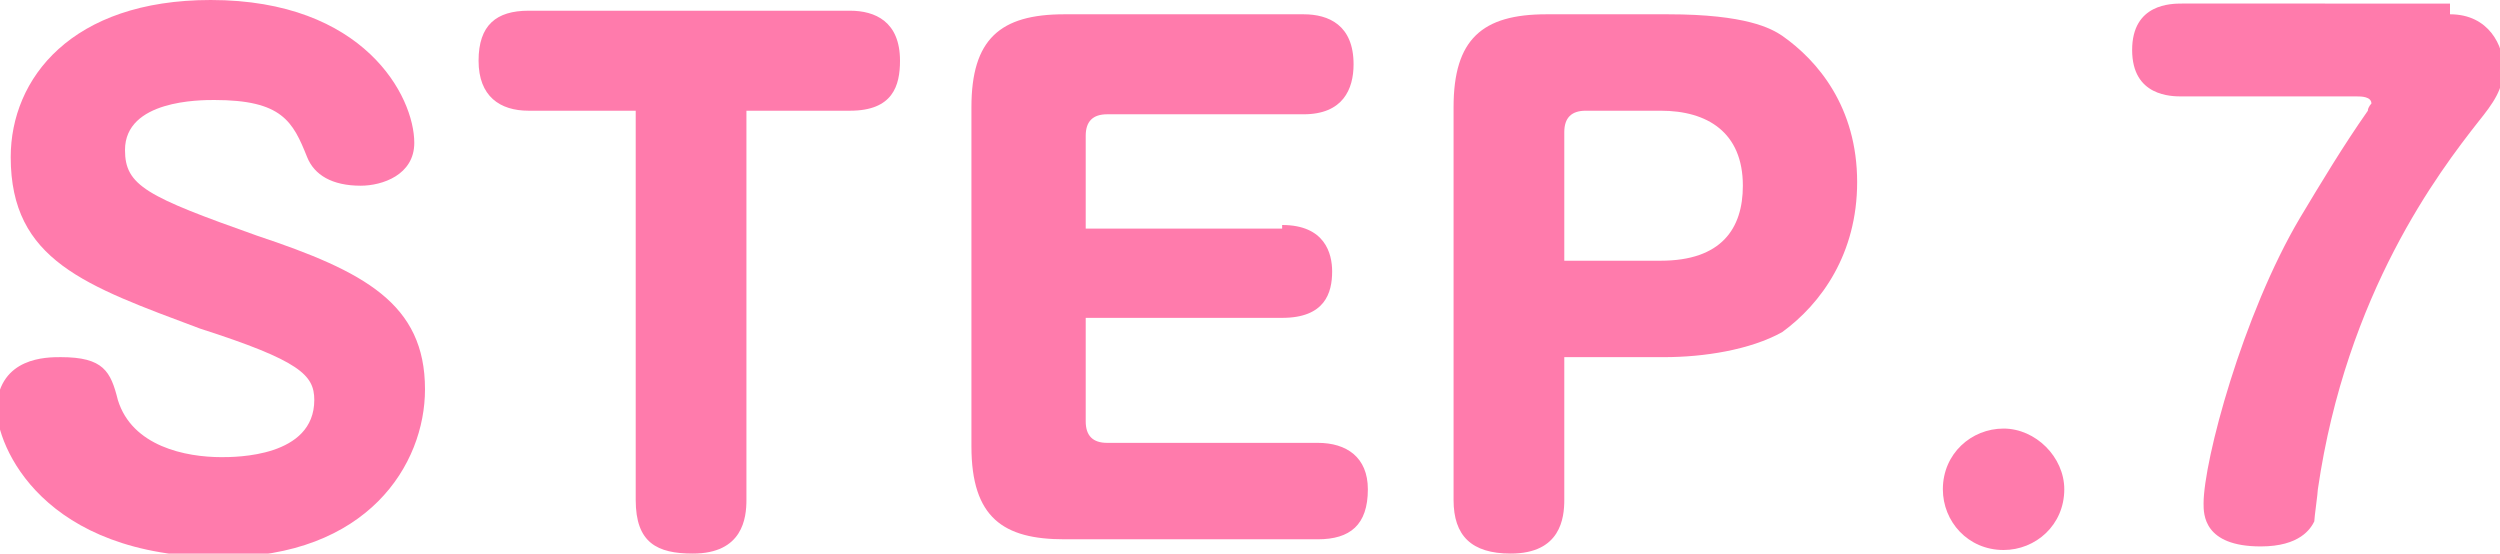
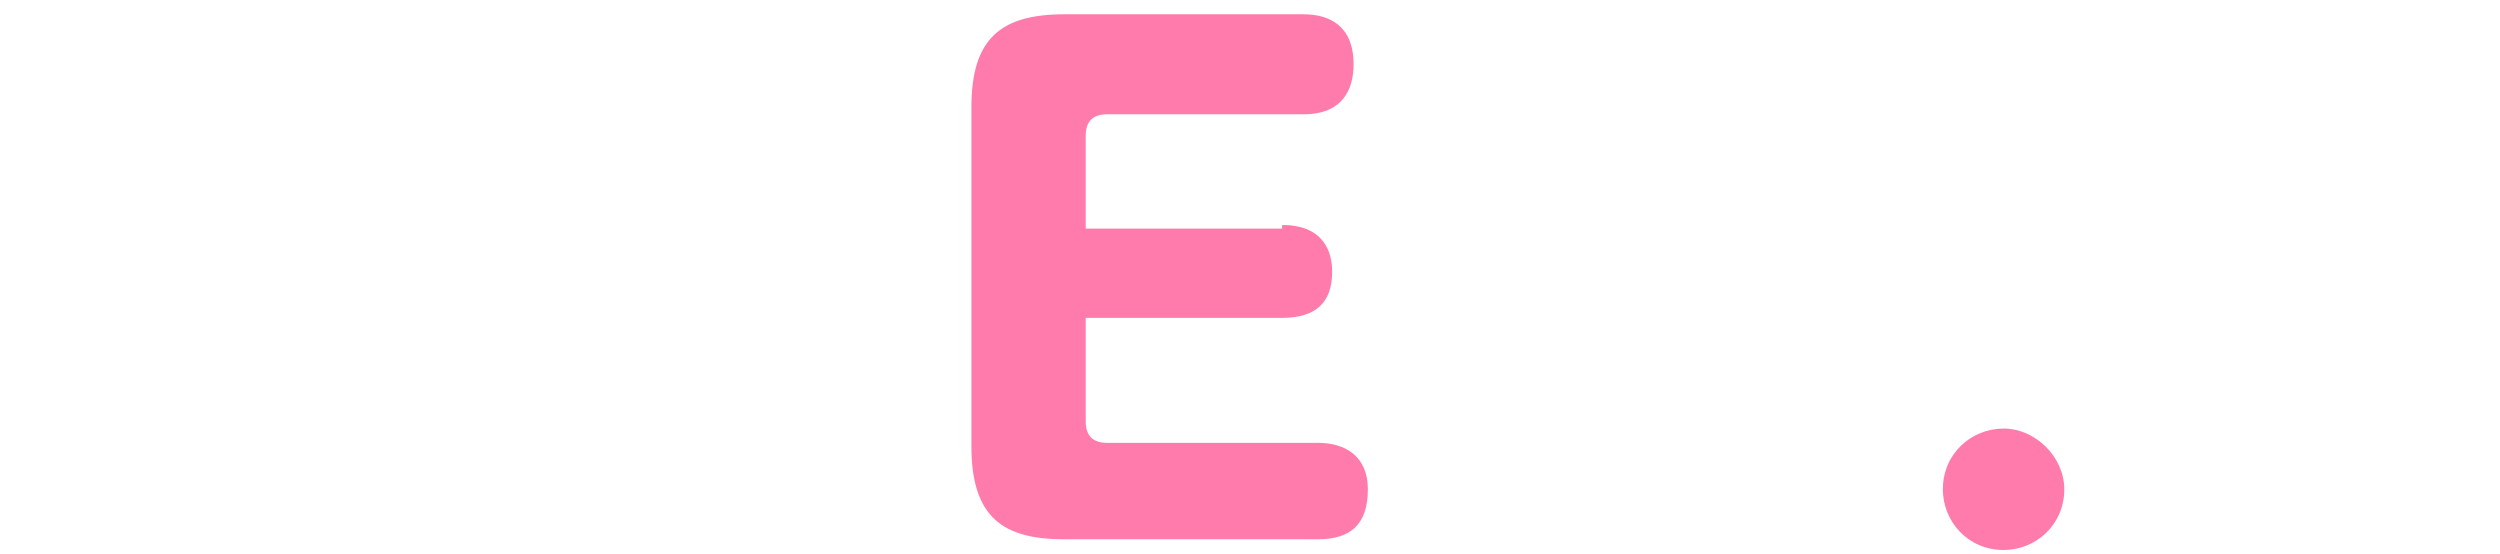
<svg xmlns="http://www.w3.org/2000/svg" version="1.1" id="レイヤー_1" x="0px" y="0px" viewBox="0 0 70 15.5" style="enable-background:new 0 0 70 15.5;" xml:space="preserve">
  <style type="text/css">
	.st0{fill:#FF7BAC;}
</style>
  <title>step4</title>
  <g>
-     <path class="st0" d="M11.6,4c0,0.9-0.9,1.2-1.5,1.2c-0.8,0-1.3-0.3-1.5-0.8C8.2,3.4,7.9,2.8,6,2.8c-0.4,0-2.5,0-2.5,1.4   c0,1,0.6,1.3,3.7,2.4c3,1,4.7,1.9,4.7,4.3c0,2.1-1.6,4.7-5.7,4.7c-5,0-6.3-3.1-6.3-4.2C0,10,1.3,10,1.7,10c1.2,0,1.4,0.4,1.6,1.2   c0.4,1.3,1.9,1.6,2.9,1.6c0.4,0,2.6,0,2.6-1.6c0-0.7-0.4-1.1-3.2-2C2.4,8,0.3,7.3,0.3,4.4C0.3,2.2,2,0,5.9,0   C10.2,0,11.6,2.7,11.6,4z" />
-     <path class="st0" d="M14.8,3.1c-0.8,0-1.4-0.4-1.4-1.4c0-1,0.5-1.4,1.4-1.4h9c0.7,0,1.4,0.3,1.4,1.4c0,0.7-0.2,1.4-1.4,1.4h-2.9V14   c0,0.5-0.1,1.5-1.5,1.5c-1,0-1.6-0.3-1.6-1.5V3.1H14.8z" />
    <path class="st0" d="M35.9,6.3c1.2,0,1.4,0.8,1.4,1.3c0,0.6-0.2,1.3-1.4,1.3h-5.5v2.9c0,0.4,0.2,0.6,0.6,0.6h5.9   c0.8,0,1.4,0.4,1.4,1.3c0,1-0.5,1.4-1.4,1.4h-7.1c-1.7,0-2.6-0.6-2.6-2.6V3c0-1.9,0.8-2.6,2.6-2.6h6.7c0.7,0,1.4,0.3,1.4,1.4   c0,0.7-0.3,1.4-1.4,1.4H31c-0.4,0-0.6,0.2-0.6,0.6v2.6H35.9z" />
-     <path class="st0" d="M43.8,14c0,0.5-0.1,1.5-1.5,1.5c-1.1,0-1.6-0.5-1.6-1.5V3c0-1.9,0.8-2.6,2.6-2.6h3.4c2.2,0,2.9,0.4,3.2,0.6   C50.9,1.7,52,3,52,5.1c0,2-1,3.4-2.1,4.2C49,9.8,47.7,10,46.6,10h-2.8V14z M43.8,7.3h2.7c1.7,0,2.3-0.9,2.3-2.1   c0-1.5-1-2.1-2.3-2.1h-2.1c-0.4,0-0.6,0.2-0.6,0.6V7.3z" />
    <path class="st0" d="M57.8,13.7c0,1-0.8,1.7-1.7,1.7c-1,0-1.7-0.8-1.7-1.7c0-1,0.8-1.7,1.7-1.7C57,12,57.8,12.8,57.8,13.7z" />
-     <path class="st0" d="M68.6,0.4c1.1,0,1.5,0.9,1.5,1.5c0,0.6-0.3,1-0.7,1.5c-1.1,1.4-3.7,4.8-4.5,10.3c0,0.1-0.1,0.8-0.1,0.9   c-0.1,0.2-0.4,0.7-1.5,0.7c-1.6,0-1.6-0.9-1.6-1.2c0-1.2,1.1-5.3,2.7-8c0.6-1,1.2-2,1.9-3c0-0.1,0.1-0.2,0.1-0.2   c0-0.2-0.3-0.2-0.4-0.2h-4.9c-0.3,0-1.4,0-1.4-1.3c0-1.3,1.1-1.3,1.4-1.3H68.6z" />
  </g>
</svg>